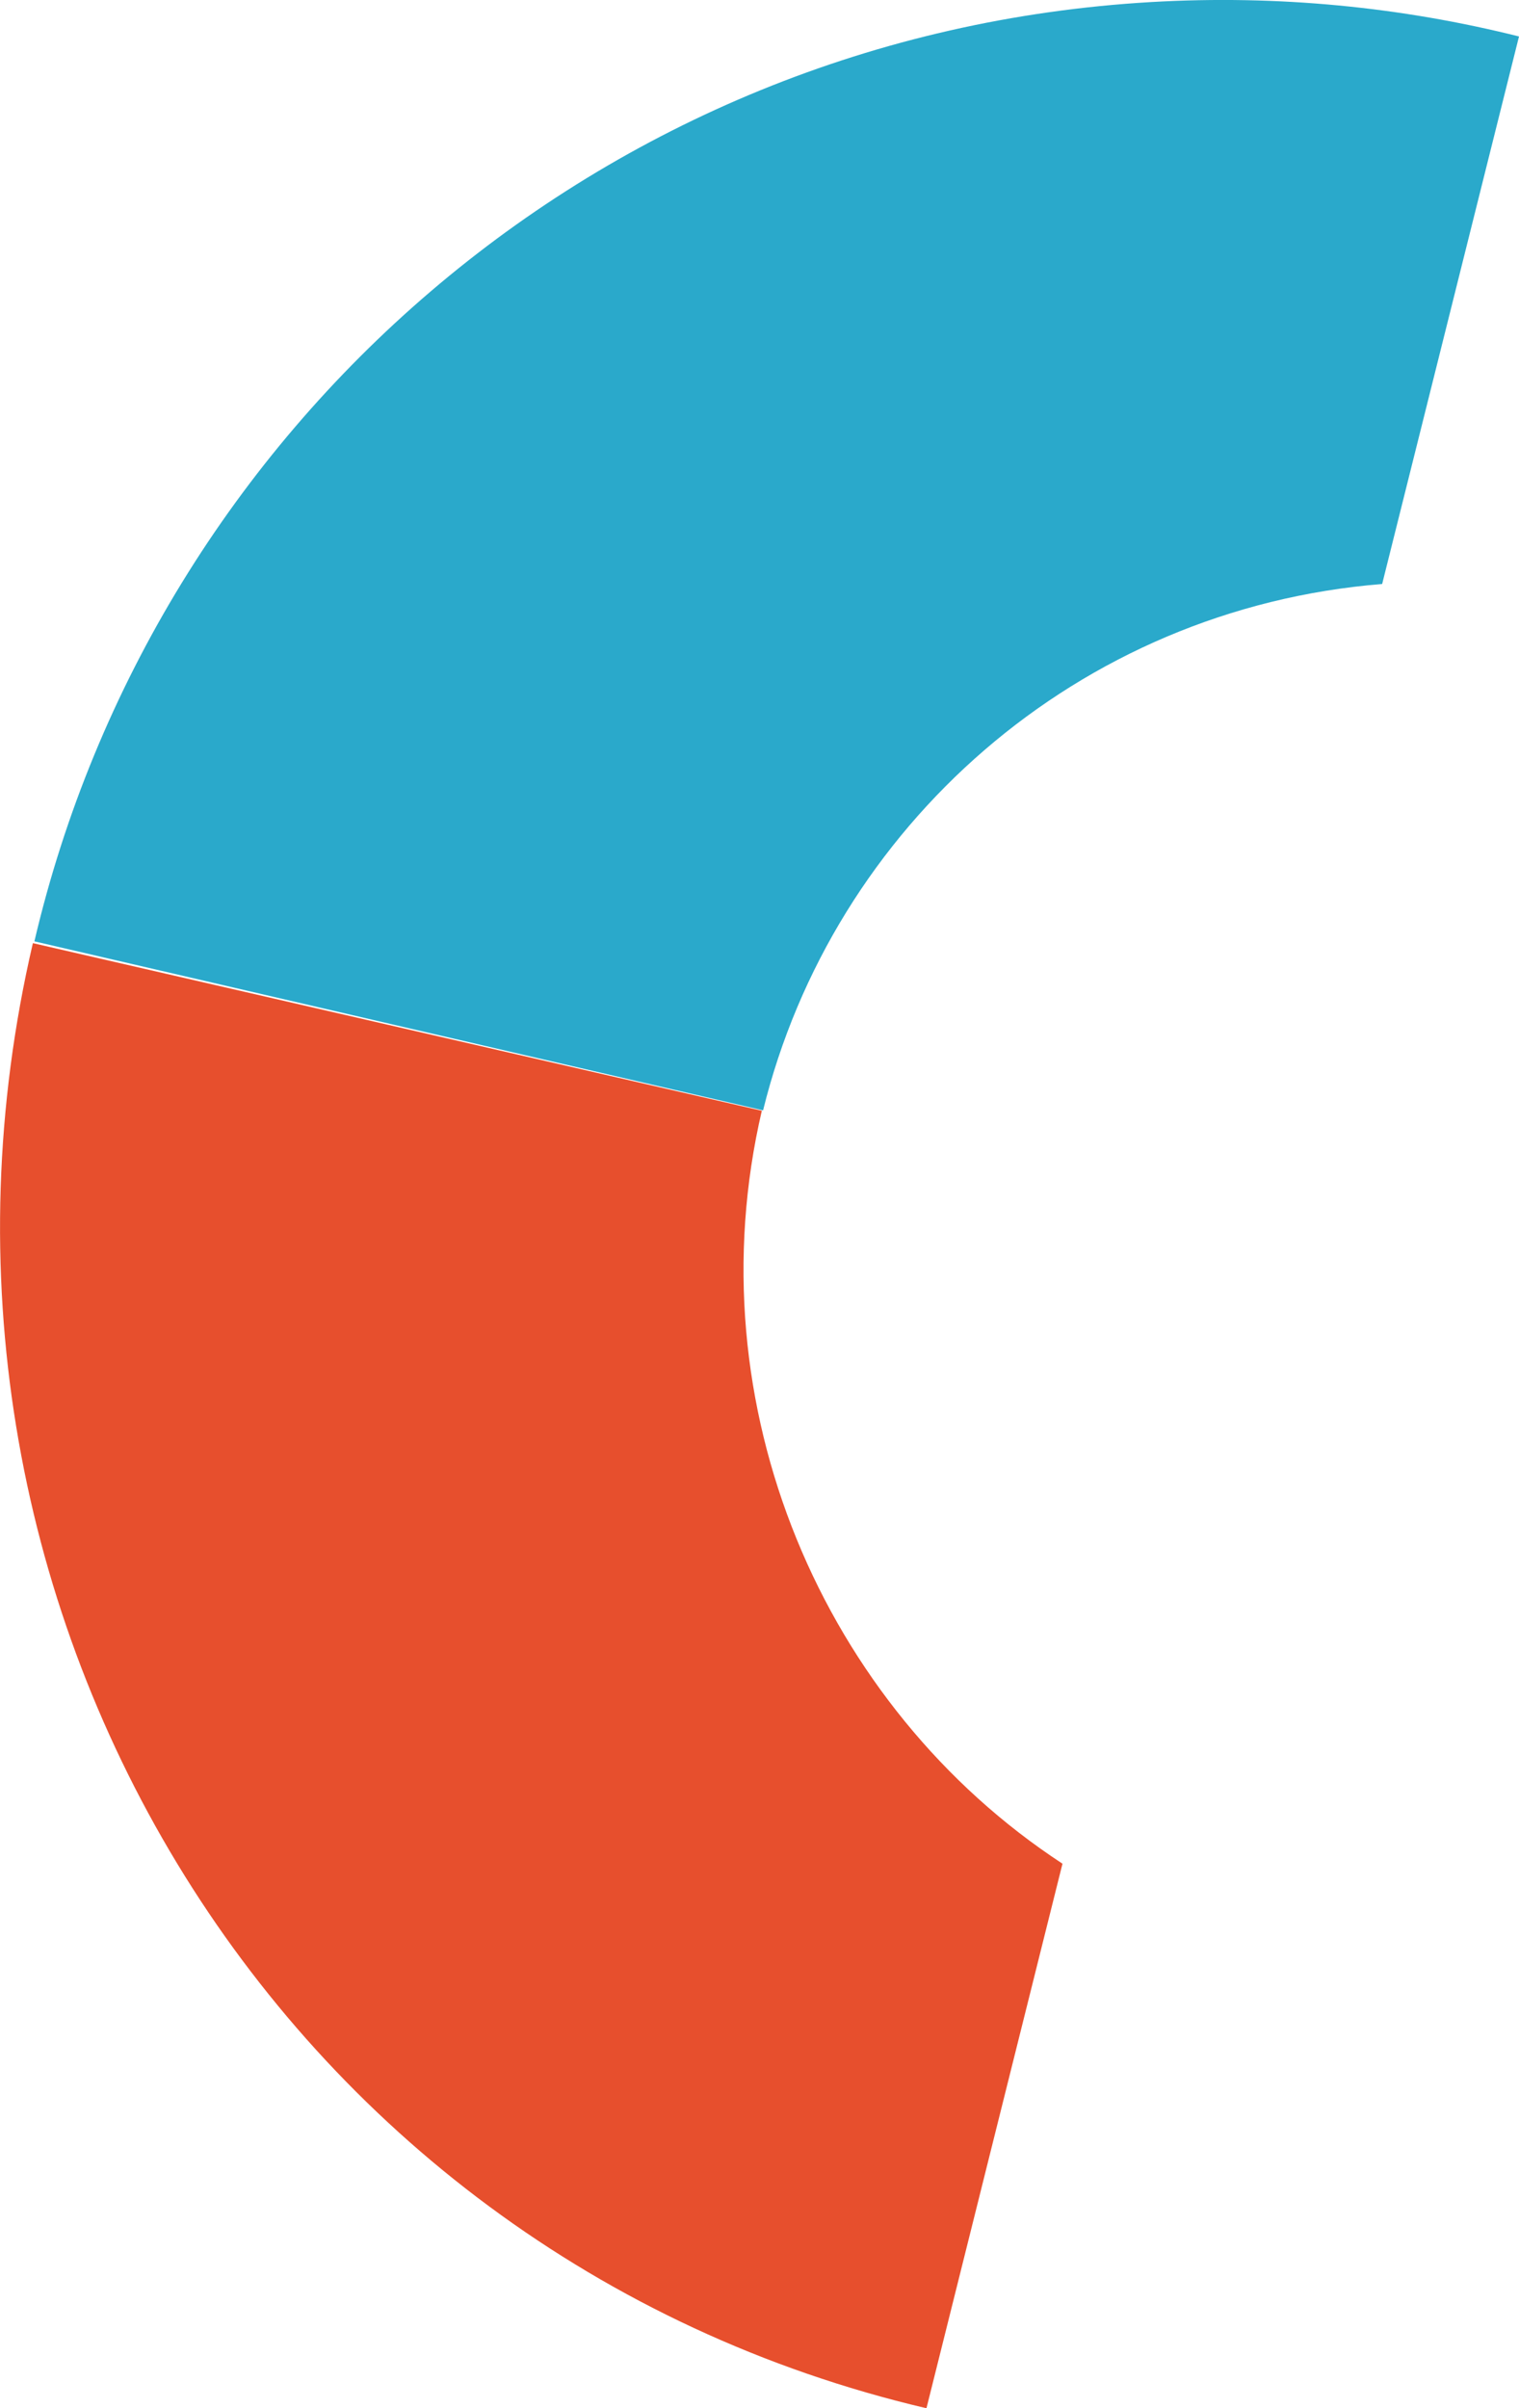
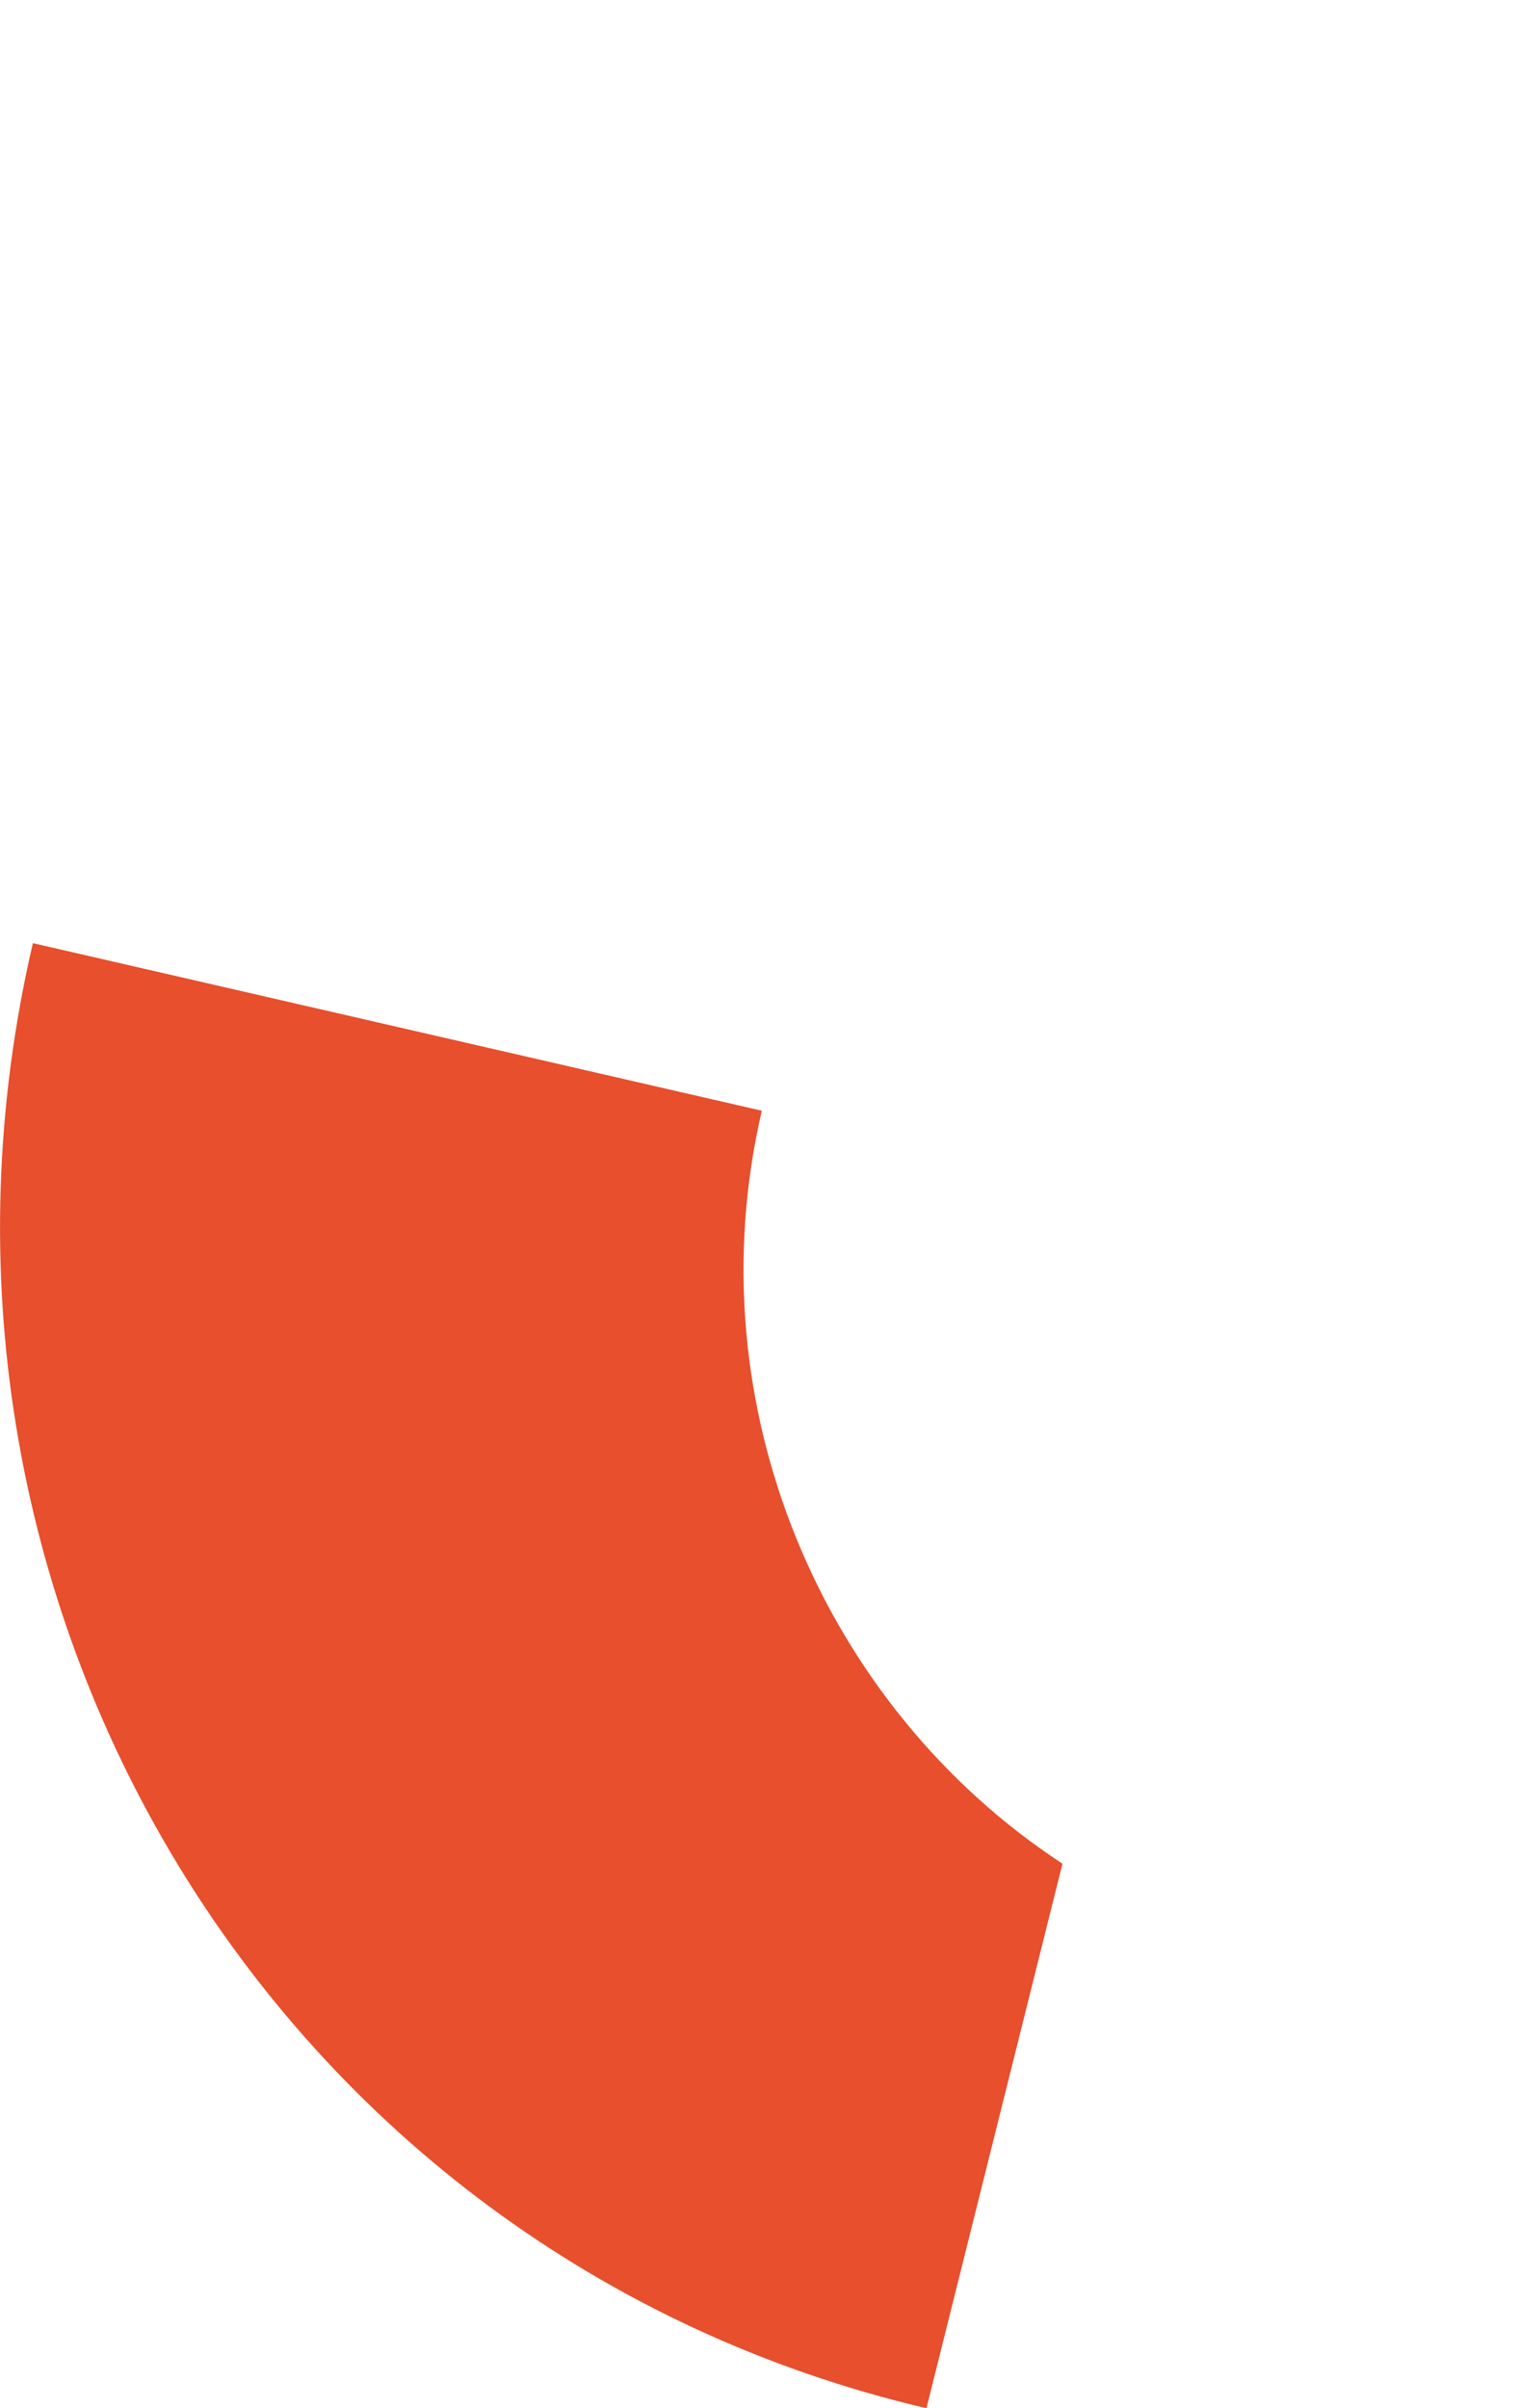
<svg xmlns="http://www.w3.org/2000/svg" width="82" height="130" viewBox="0 0 82 130" fill="none">
  <g clip-path="url(#clip0_46_34)">
    <path d="M1.775 50.912C-6.453 86.239 14.691 121.707 50.013 130L57.356 100.604C44.425 92.141 37.419 75.865 41.125 59.959" fill="#E74F2D" />
-     <path d="M62.146 0.111C32.325 1.837 8.335 23.139 1.857 50.815L41.193 59.939C44.962 44.631 58.162 32.847 74.613 31.525L82 1.968C75.669 0.384 69 -0.287 62.146 0.111Z" fill="#2AA9CB" />
  </g>
  <defs>
    <clipPath id="clip0_46_34">
      <rect width="82" height="130" fill="white" />
    </clipPath>
  </defs>
</svg>